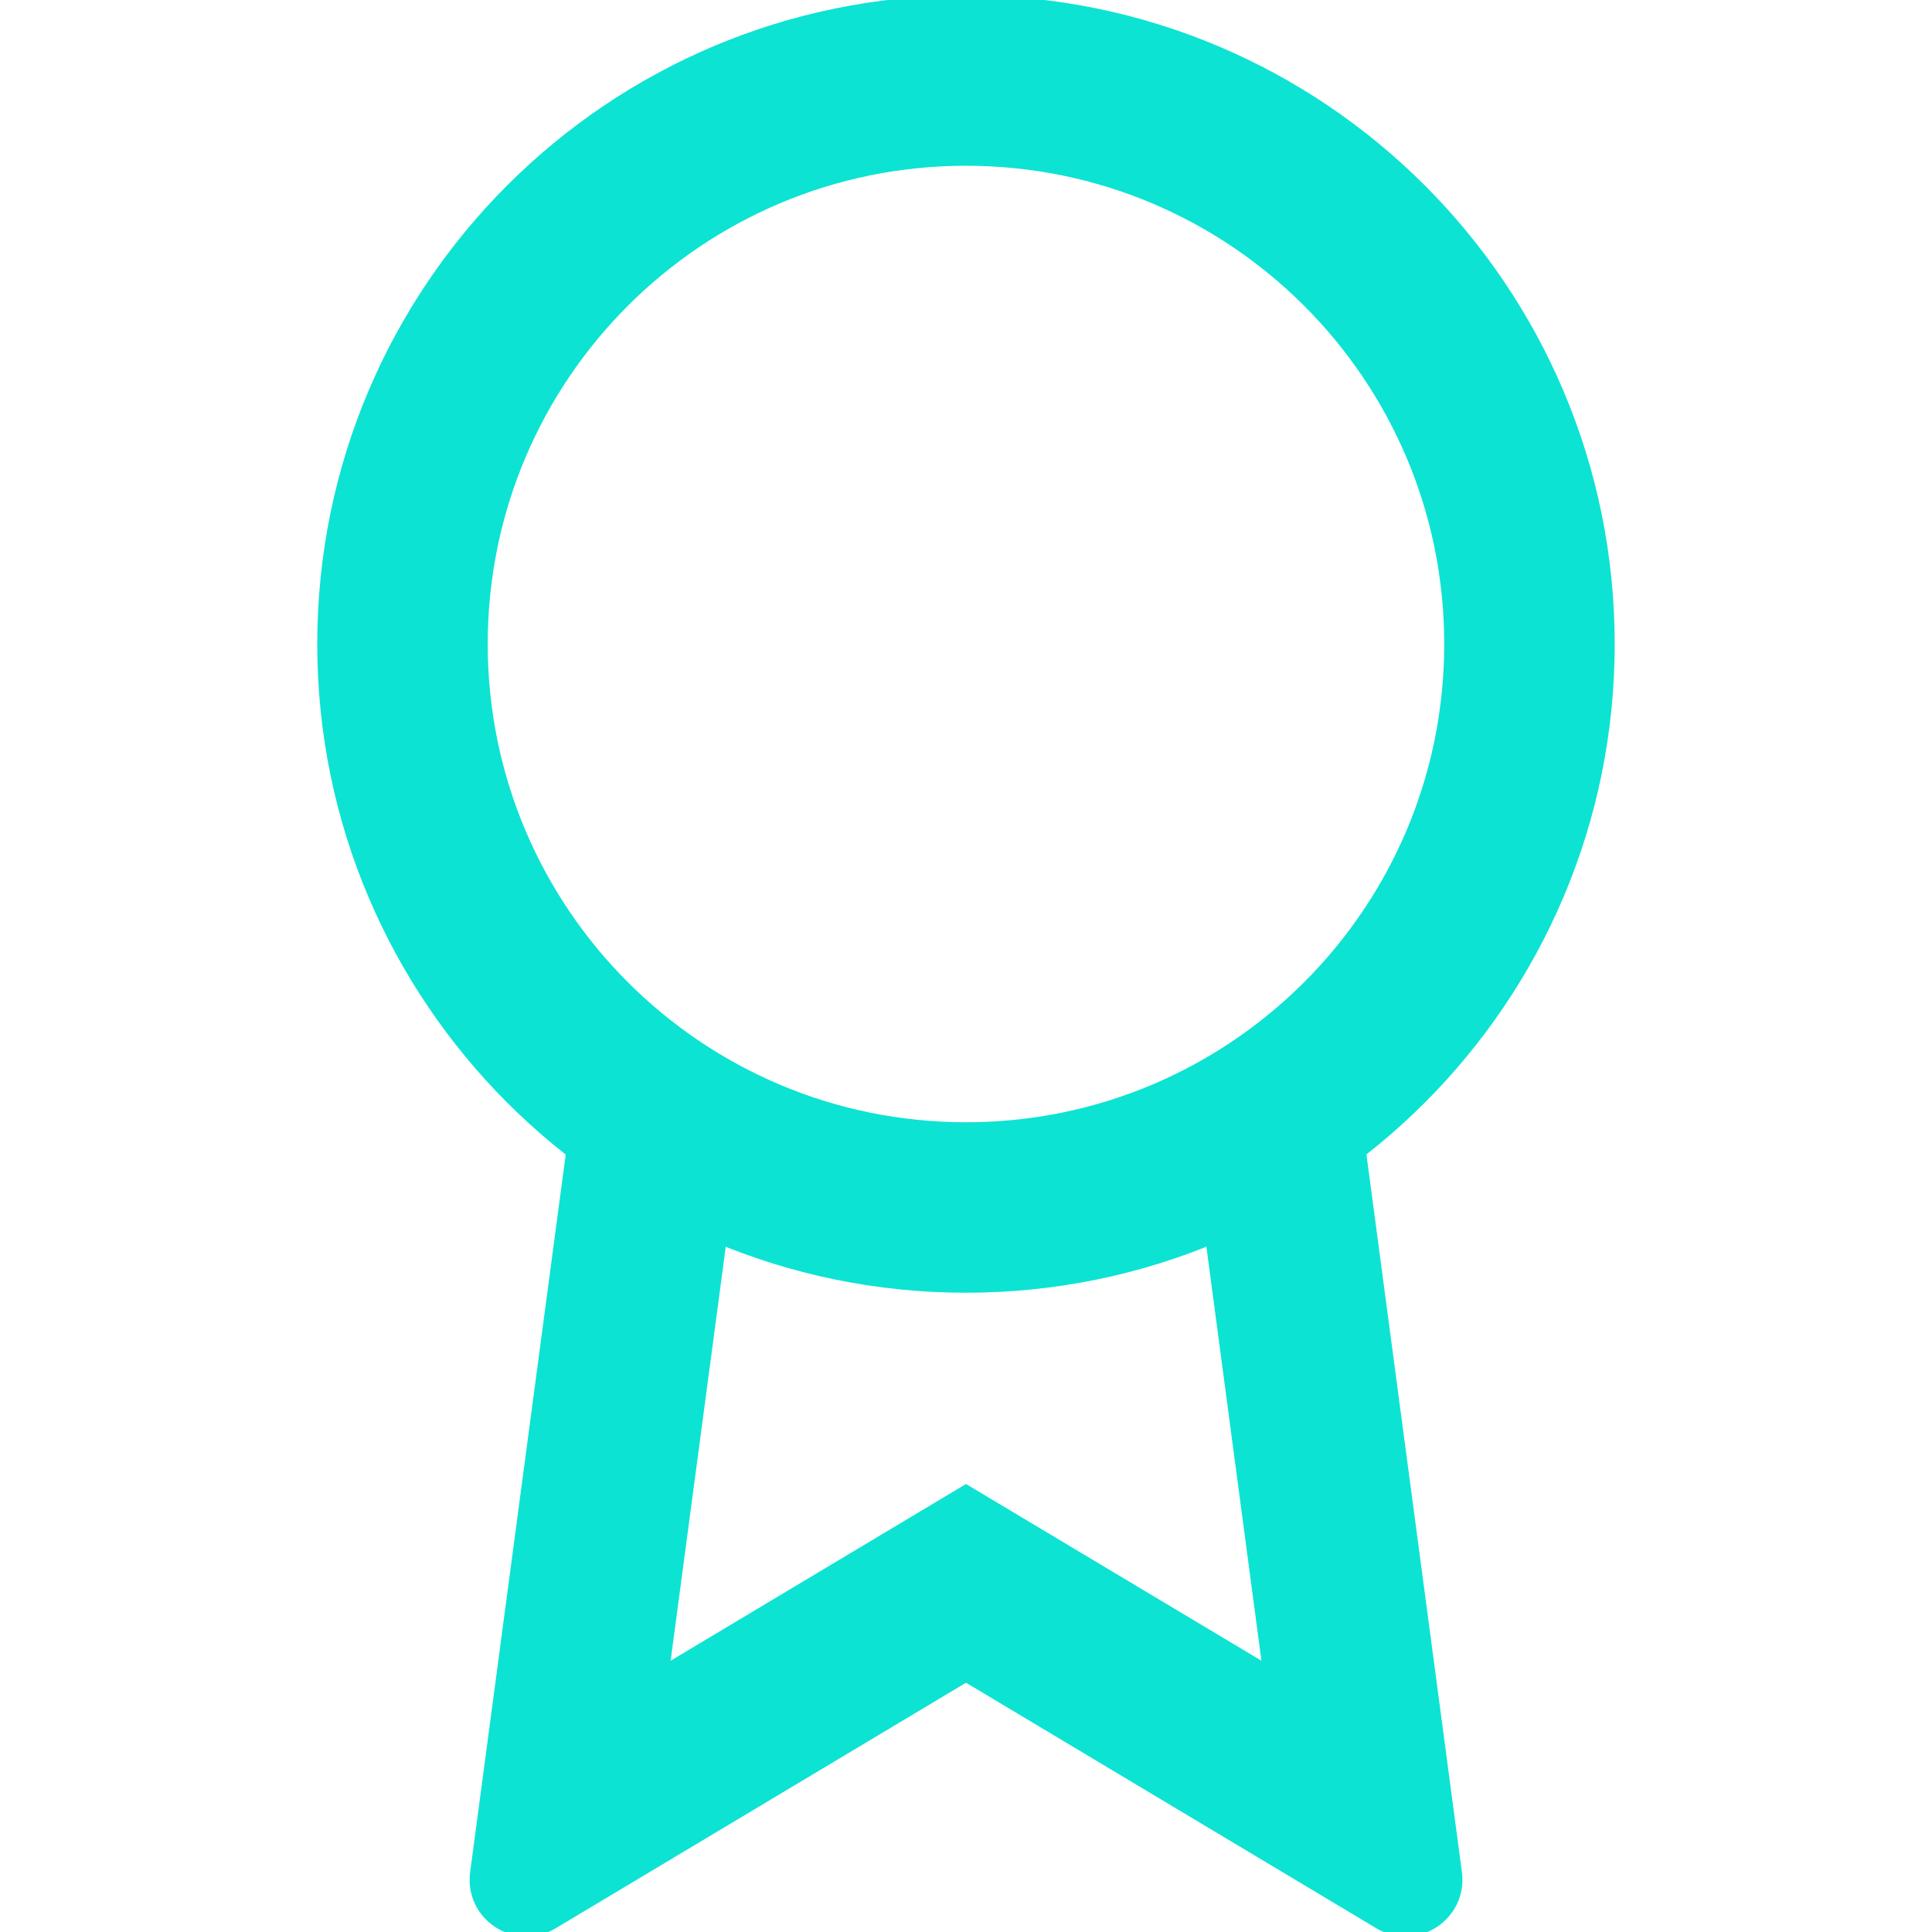
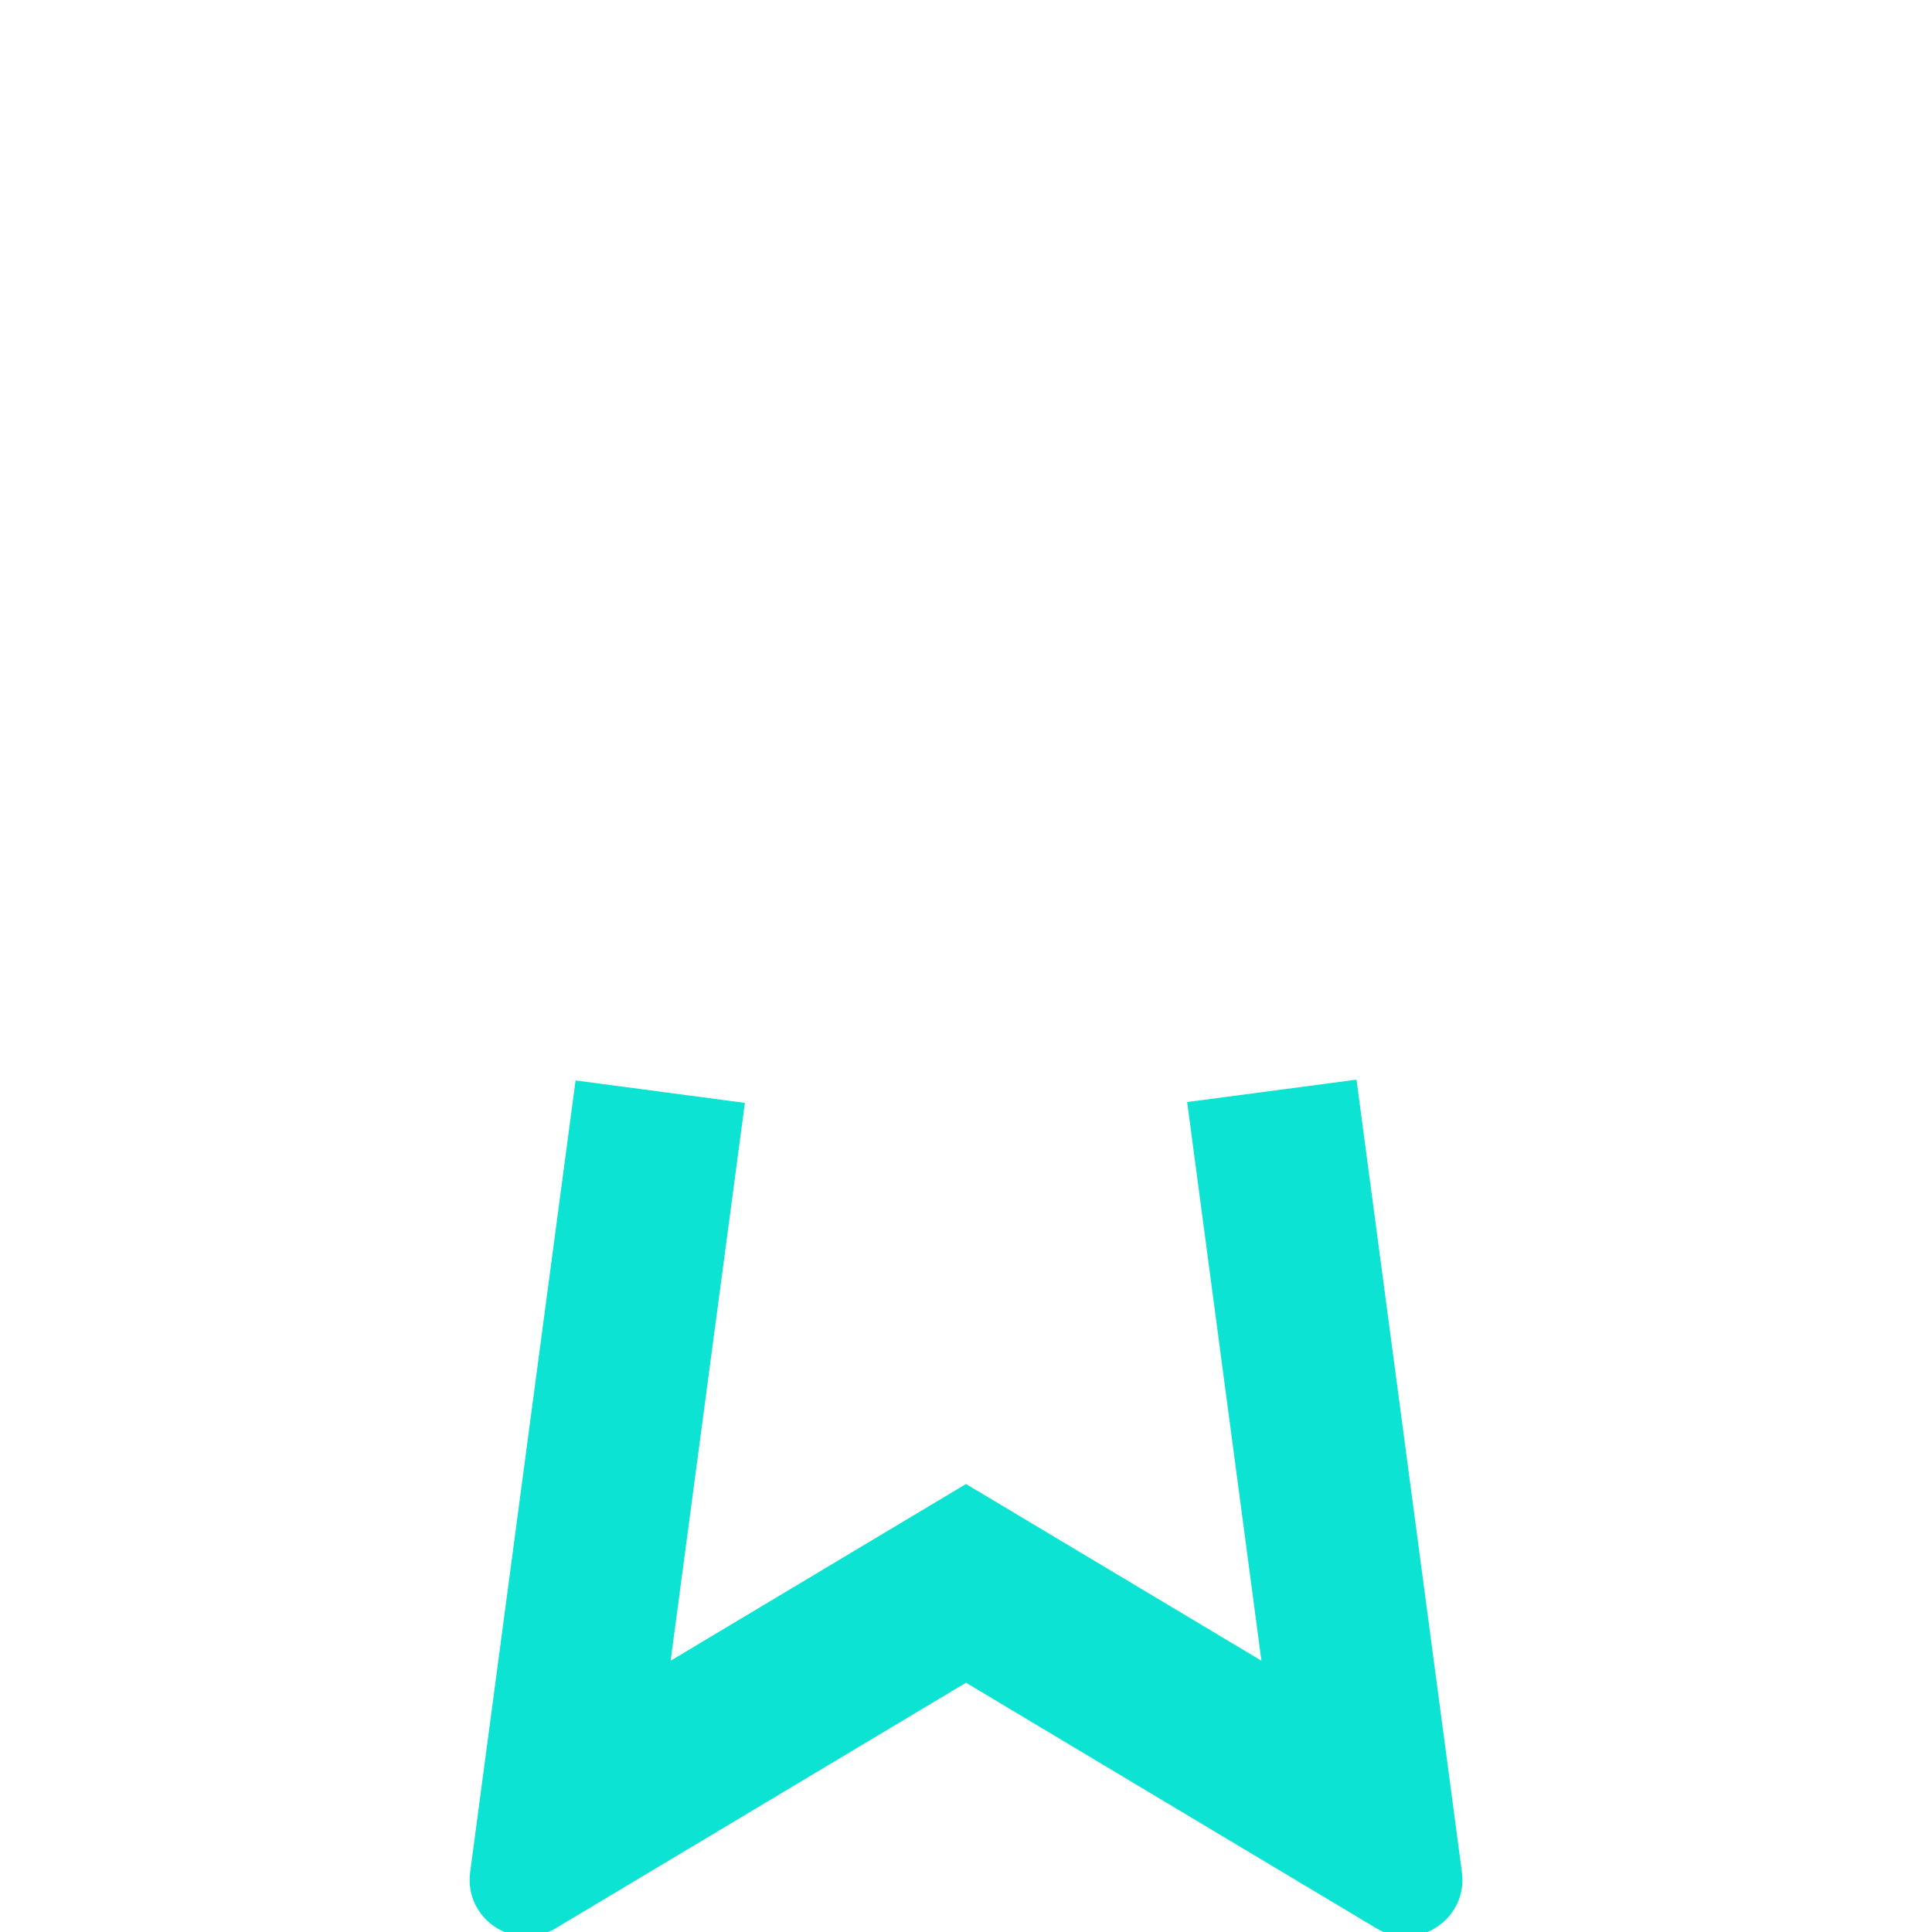
<svg xmlns="http://www.w3.org/2000/svg" width="34" height="34" viewBox="0 0 34 34" fill="none">
  <g clip-path="url(#clip0_3544_13497)">
-     <path d="M25.416 11.334C25.416 6.685 21.649 2.917 17 2.917C12.352 2.917 8.583 6.685 8.583 11.334C8.584 15.982 12.352 19.75 17 19.75C21.648 19.75 25.416 15.982 25.416 11.334ZM28.416 11.334C28.416 17.639 23.305 22.75 17 22.75C10.695 22.75 5.584 17.639 5.583 11.334C5.583 5.028 10.695 -0.083 17 -0.083C23.305 -0.083 28.416 5.029 28.416 11.334Z" fill="#0CE3D3" />
    <path d="M25.727 32.945C25.837 33.775 24.94 34.365 24.222 33.935L17 29.613L9.778 33.935C9.06 34.365 8.163 33.775 8.274 32.946L10.129 19.014L13.109 19.409L11.802 29.226L17 26.116L22.199 29.226L20.892 19.394L23.872 19L25.727 32.945Z" fill="#0CE3D3" />
  </g>
  <defs>
    <clipPath id="clip0_3544_13497">
      <rect width="34" height="34" fill="white" />
    </clipPath>
  </defs>
</svg>